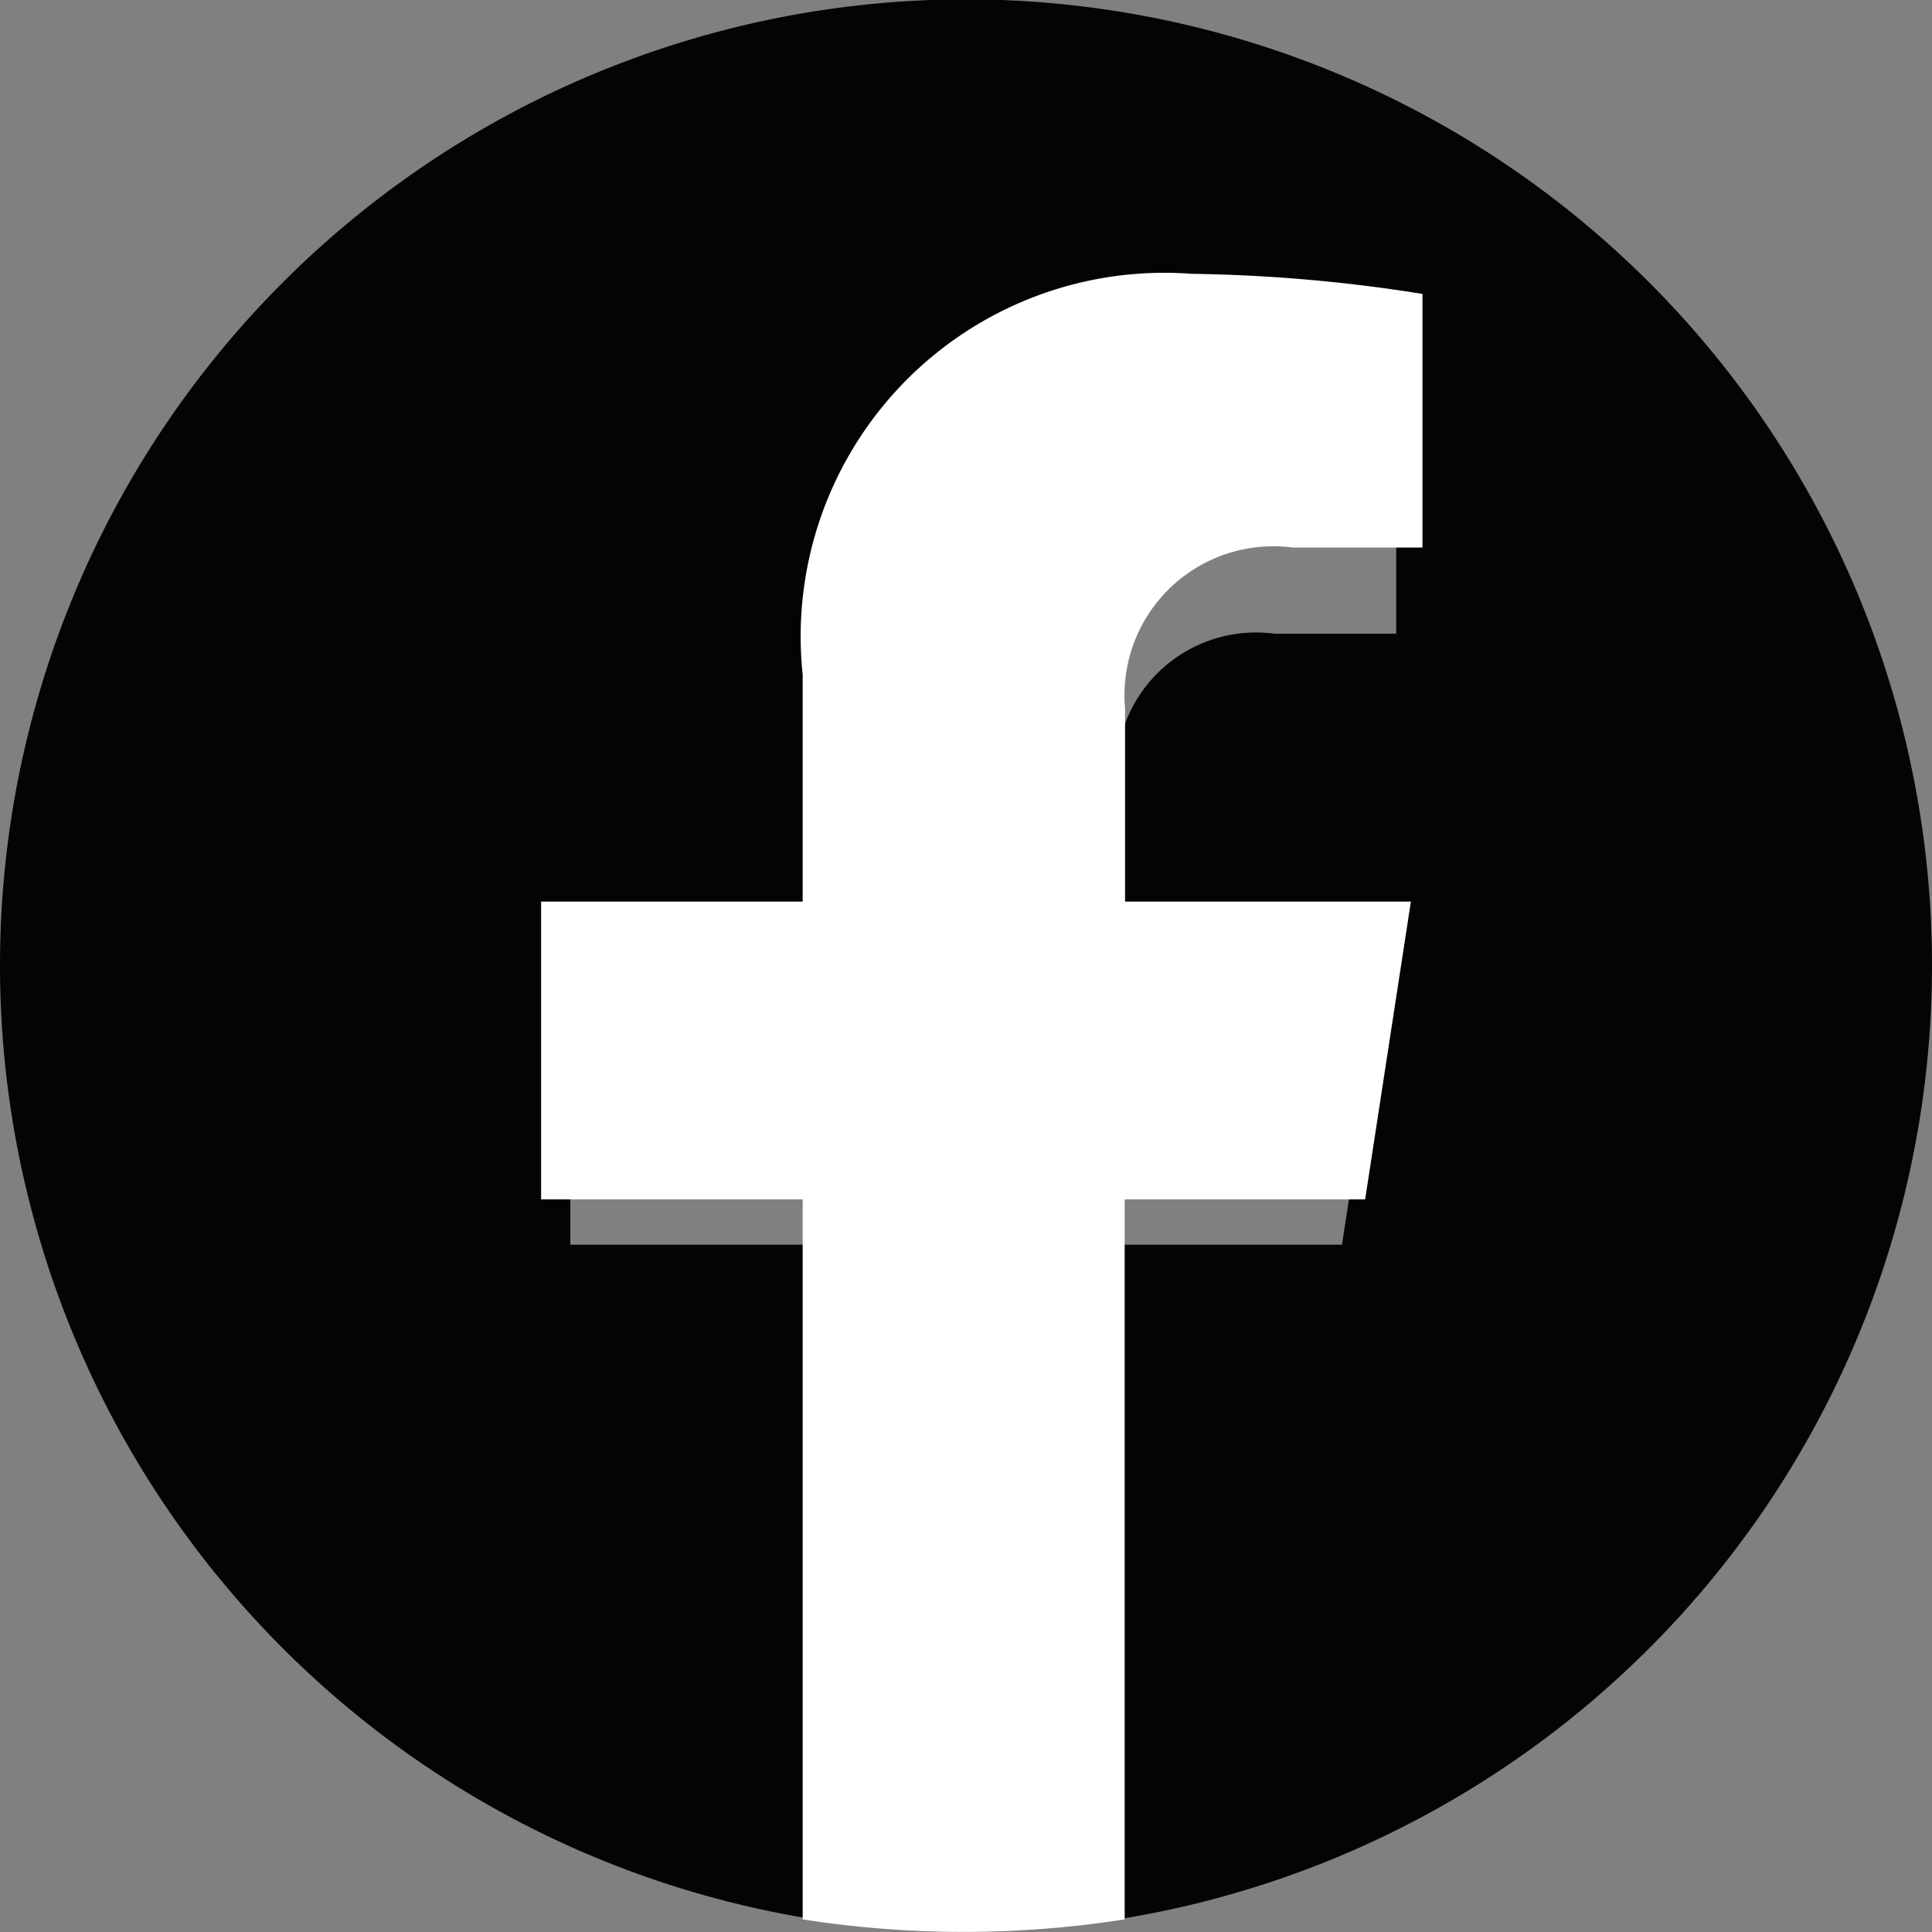
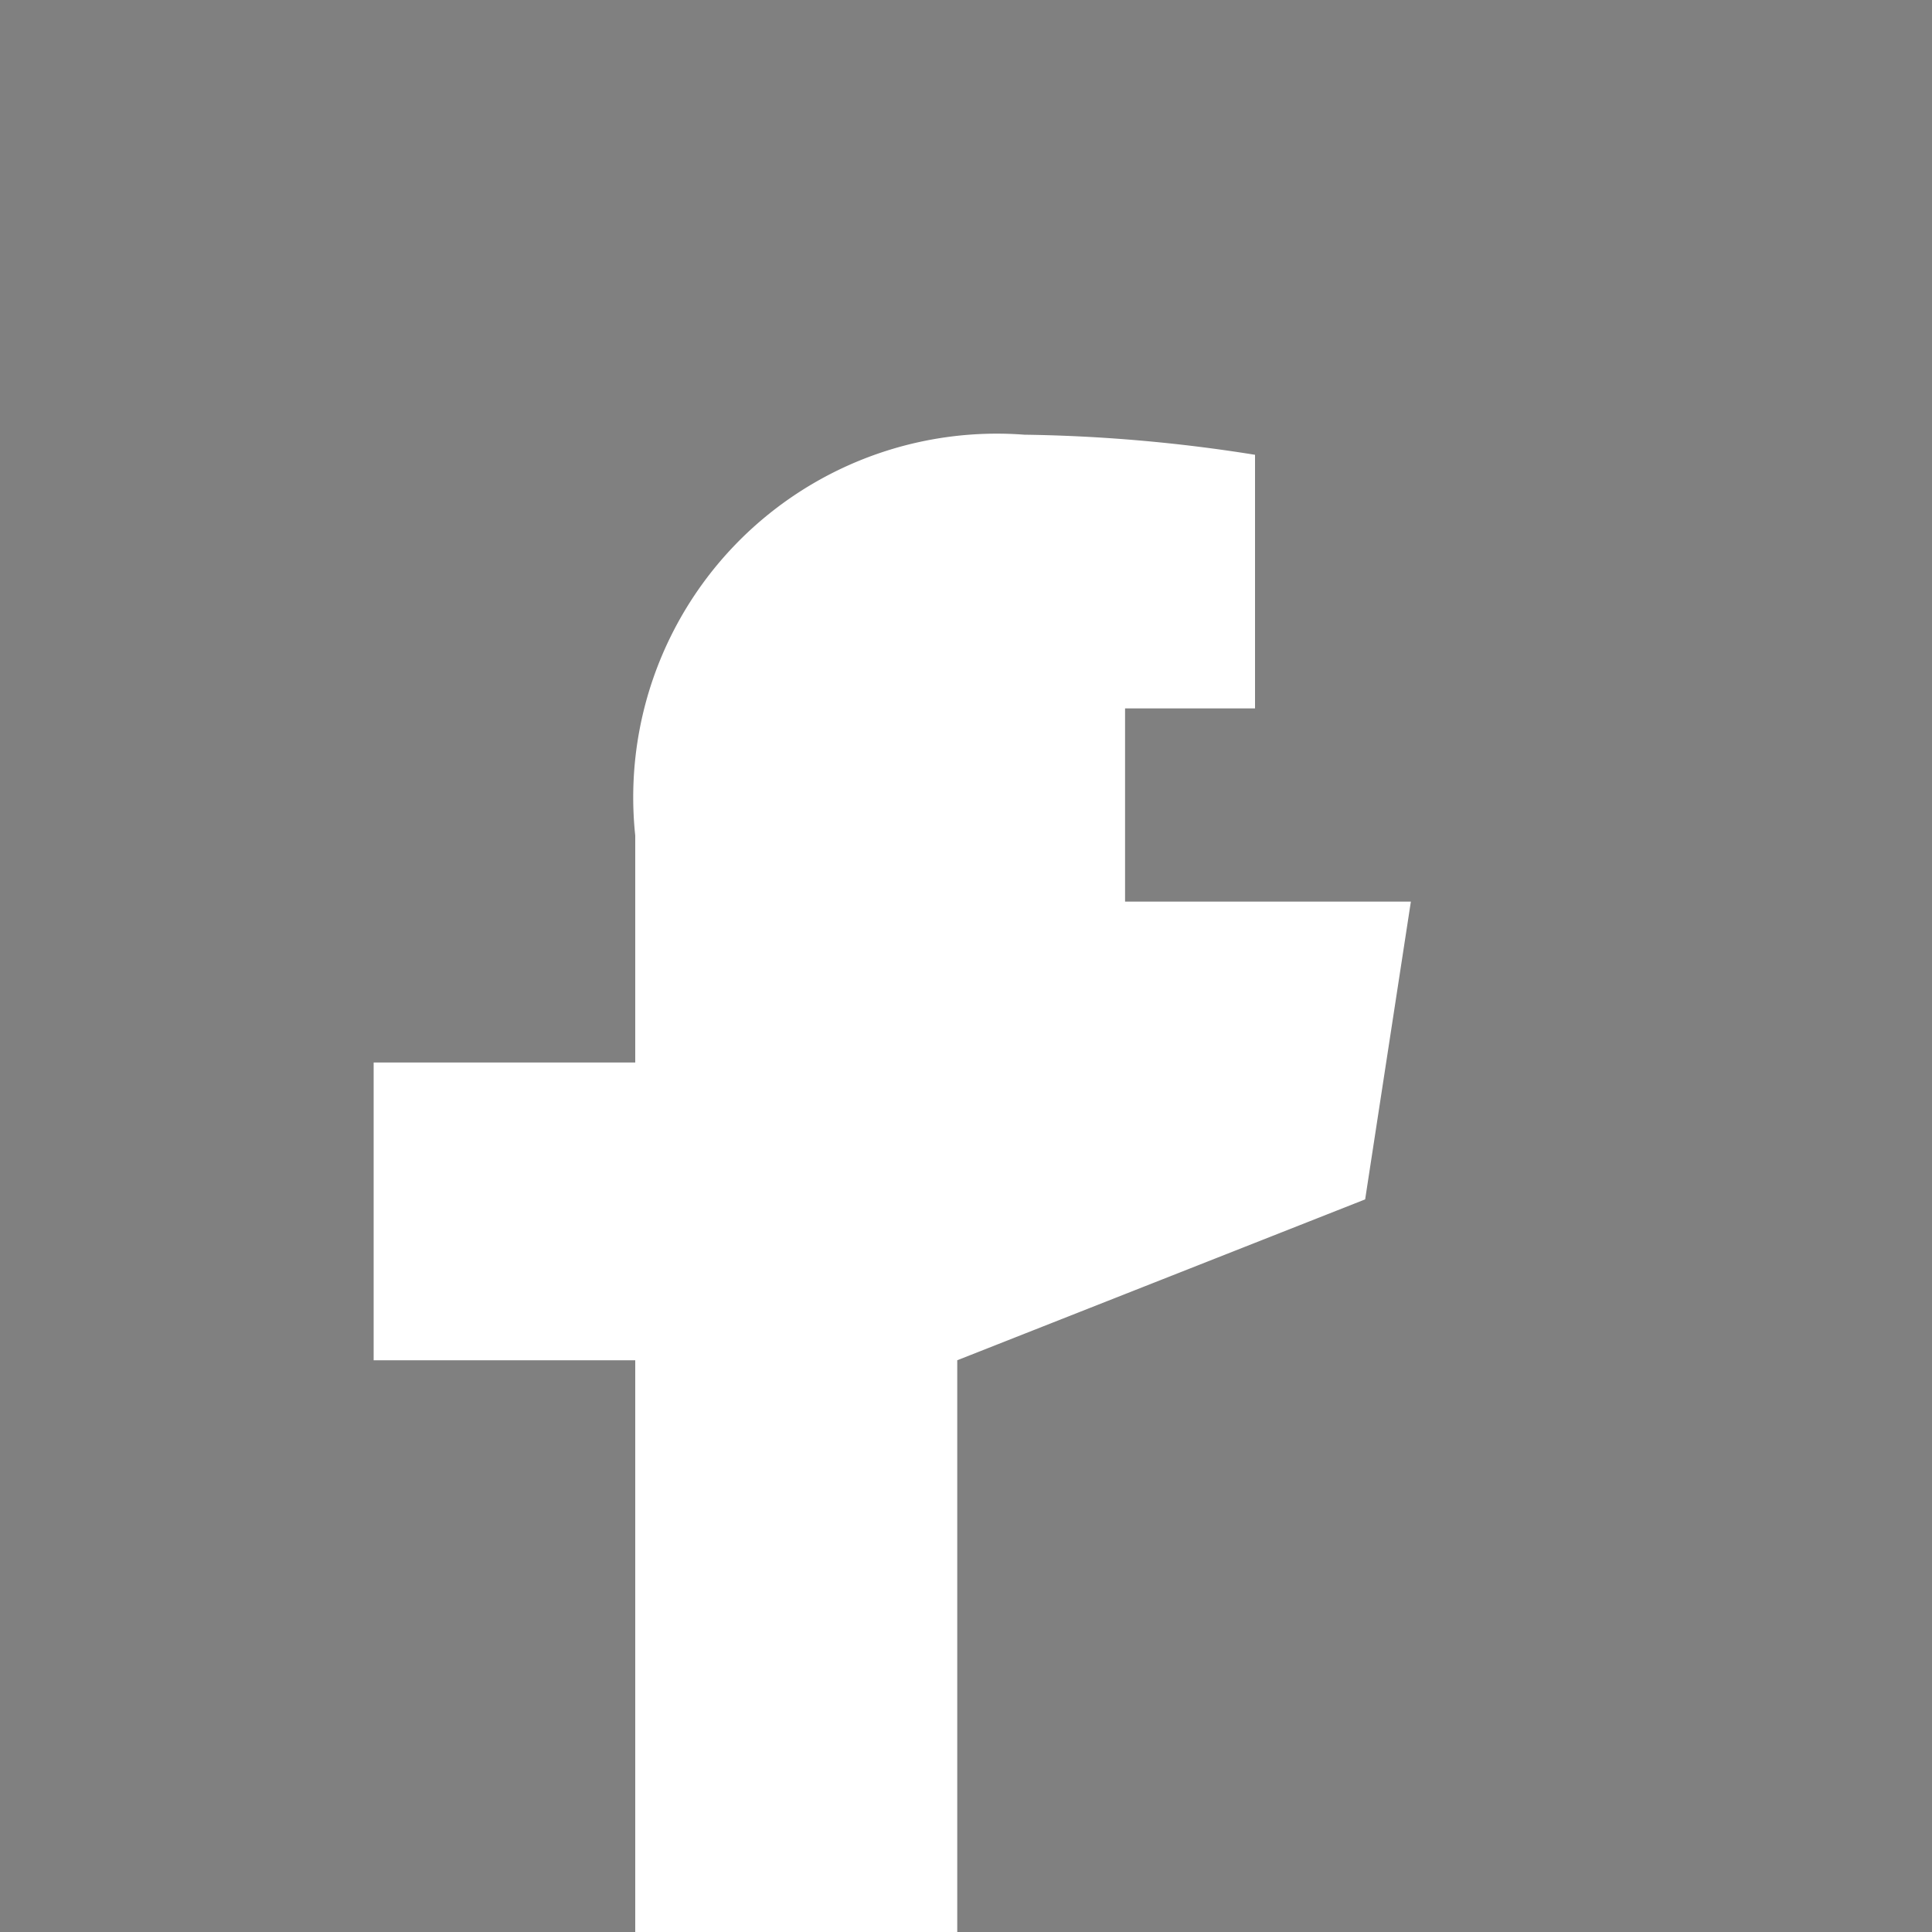
<svg xmlns="http://www.w3.org/2000/svg" id="facebook" width="15" height="15" viewBox="0 0 15 15">
  <rect x="0" y="0" width="15" height="15" fill="#808080" stroke="none" />
  <g id="Groupe_539" data-name="Groupe 539" transform="translate(0)">
-     <path id="Tracé_3160" data-name="Tracé 3160" d="M3775.83,2687.859a7.5,7.5,0,1,0-8.672,7.406v-5.239h-1.9v-2.167h1.9v-1.652a2.646,2.646,0,0,1,2.833-2.917,11.518,11.518,0,0,1,1.679.147v1.845h-.946a1.084,1.084,0,0,0-1.222,1.171v1.406h2.08l-.333,2.167H3769.5v5.239A7.5,7.5,0,0,0,3775.83,2687.859Z" transform="translate(-3760.83 -2680.362)" fill="#040405" />
-     <path id="Tracé_3161" data-name="Tracé 3161" d="M3856.778,2746.856l.355-2.312h-2.219v-1.5a1.156,1.156,0,0,1,1.3-1.249h1.009v-1.969a12.327,12.327,0,0,0-1.791-.156,2.823,2.823,0,0,0-3.021,3.112v1.762h-2.031v2.312h2.031v5.59a8.087,8.087,0,0,0,2.5,0v-5.59Z" transform="translate(-3846.179 -2737.544)" fill="#fff" />
+     <path id="Tracé_3161" data-name="Tracé 3161" d="M3856.778,2746.856l.355-2.312h-2.219v-1.5h1.009v-1.969a12.327,12.327,0,0,0-1.791-.156,2.823,2.823,0,0,0-3.021,3.112v1.762h-2.031v2.312h2.031v5.59a8.087,8.087,0,0,0,2.5,0v-5.59Z" transform="translate(-3846.179 -2737.544)" fill="#fff" />
  </g>
</svg>